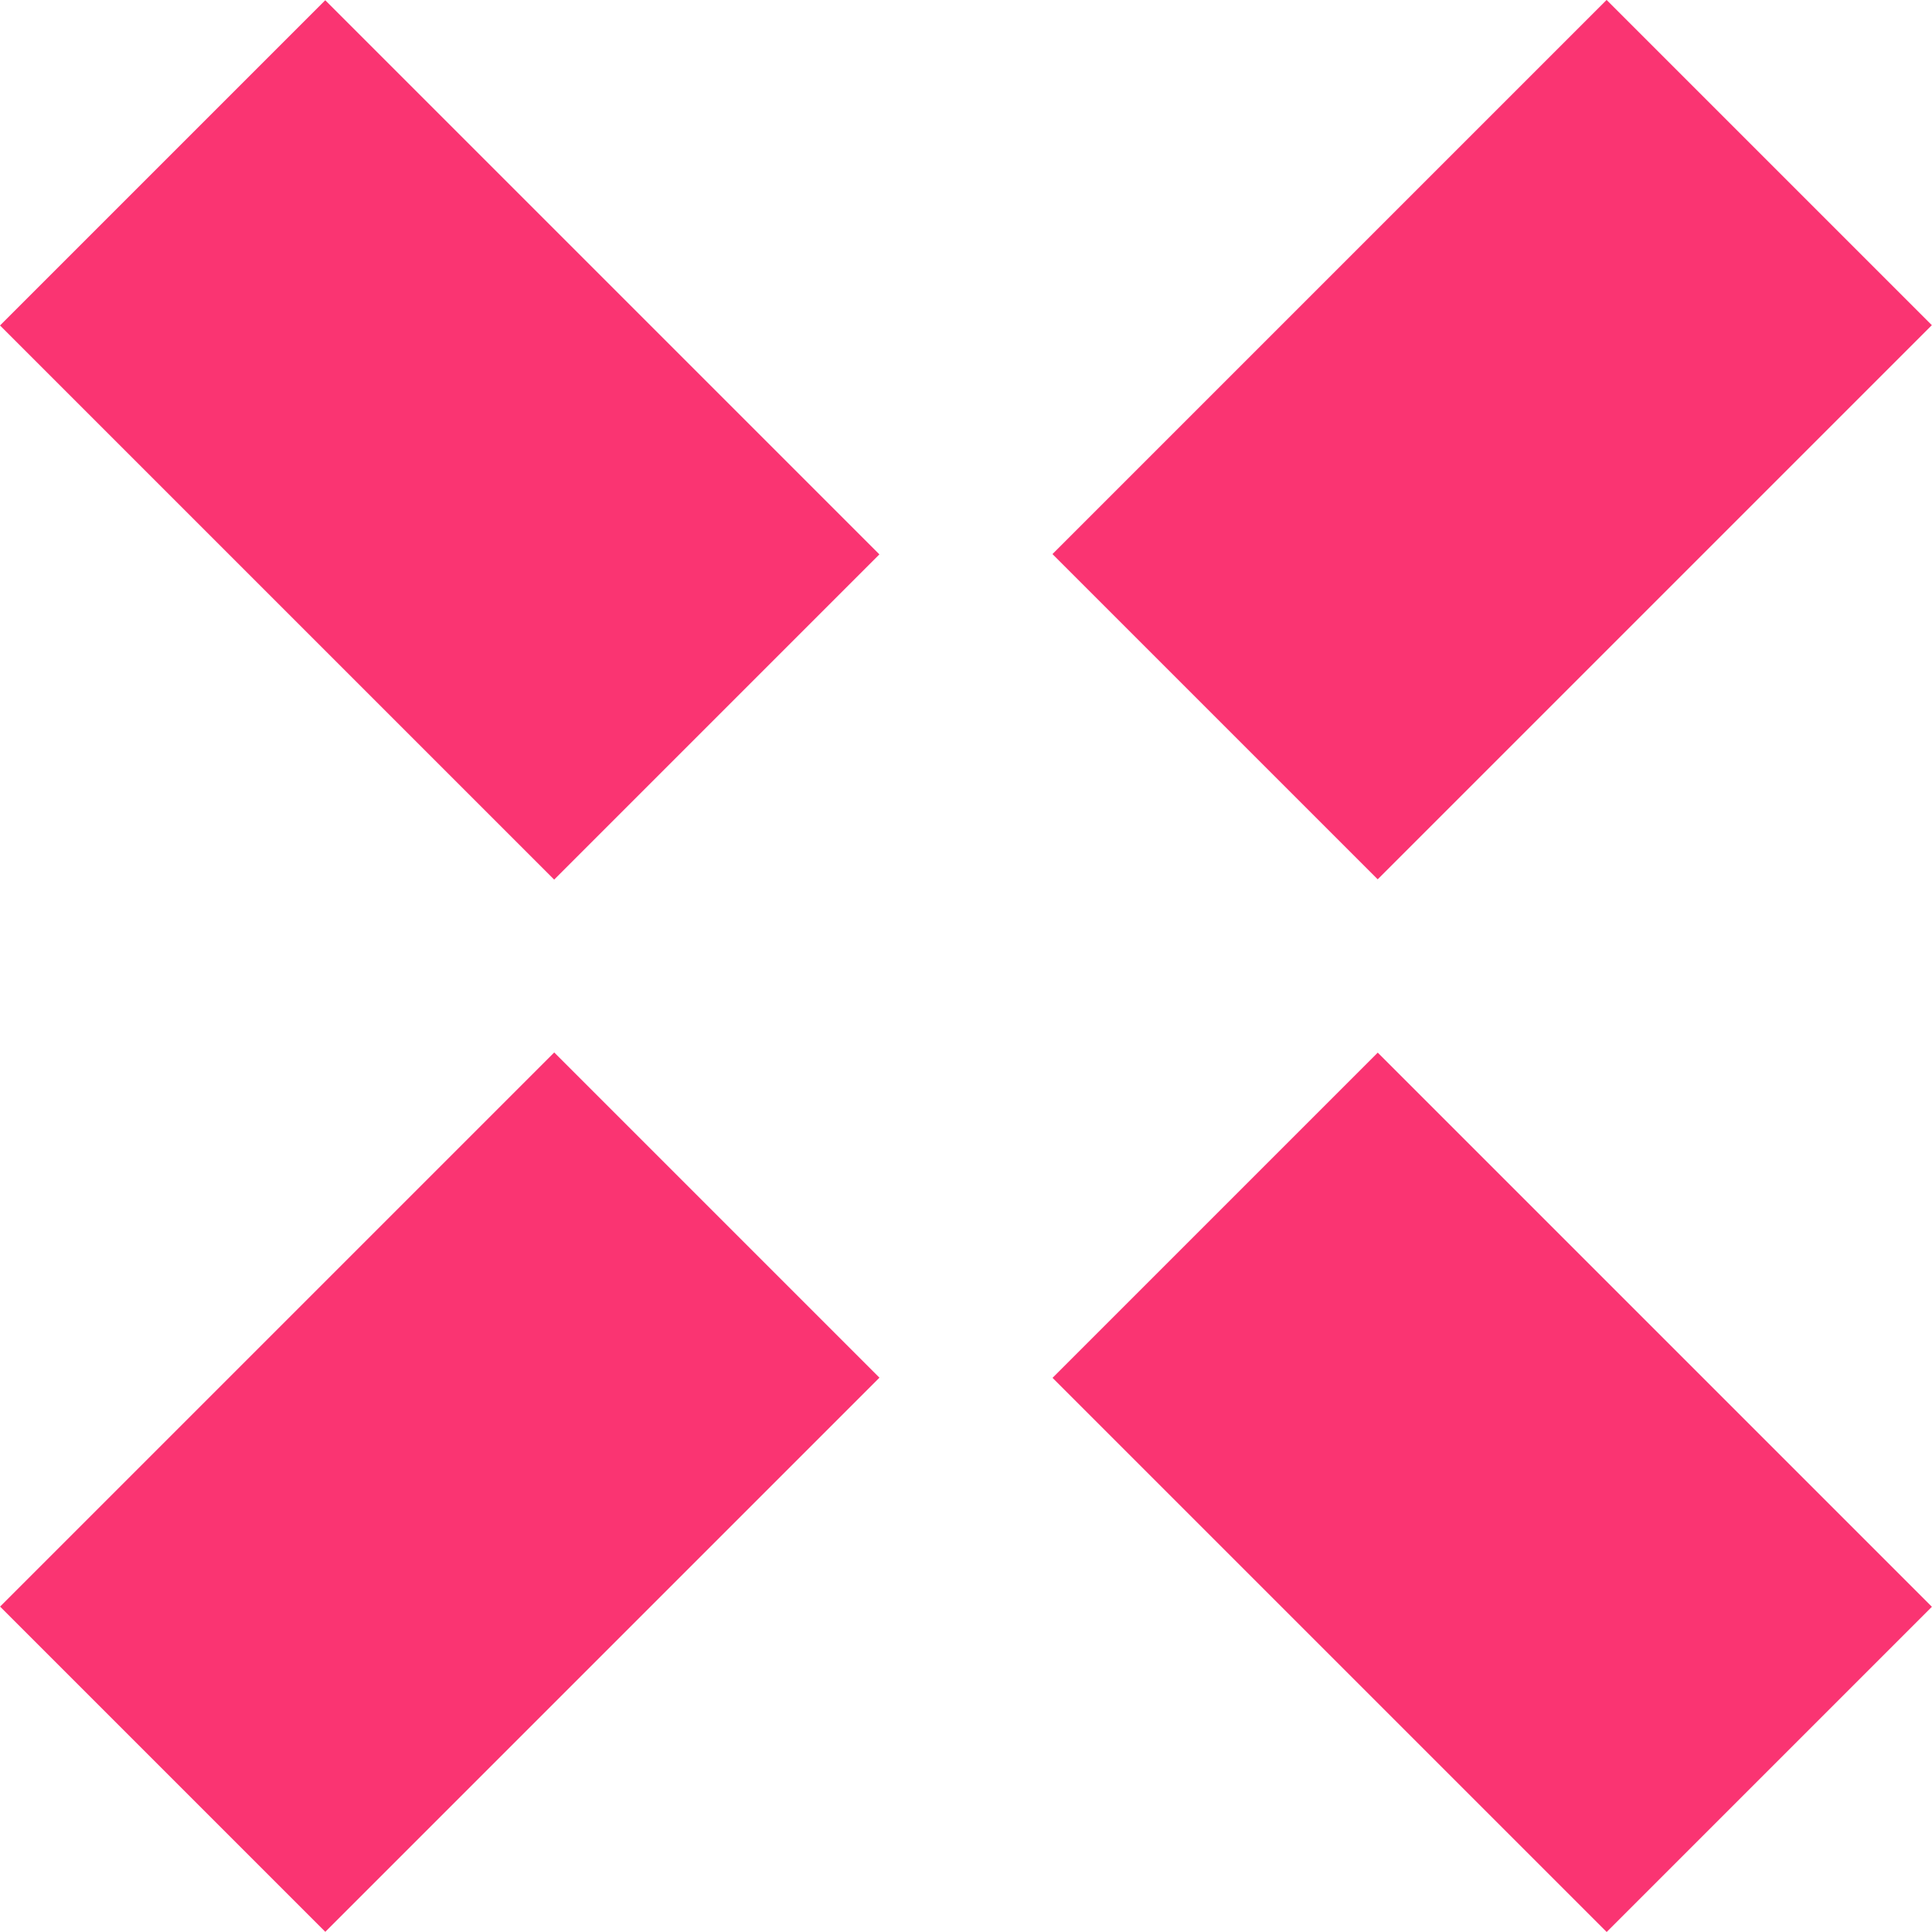
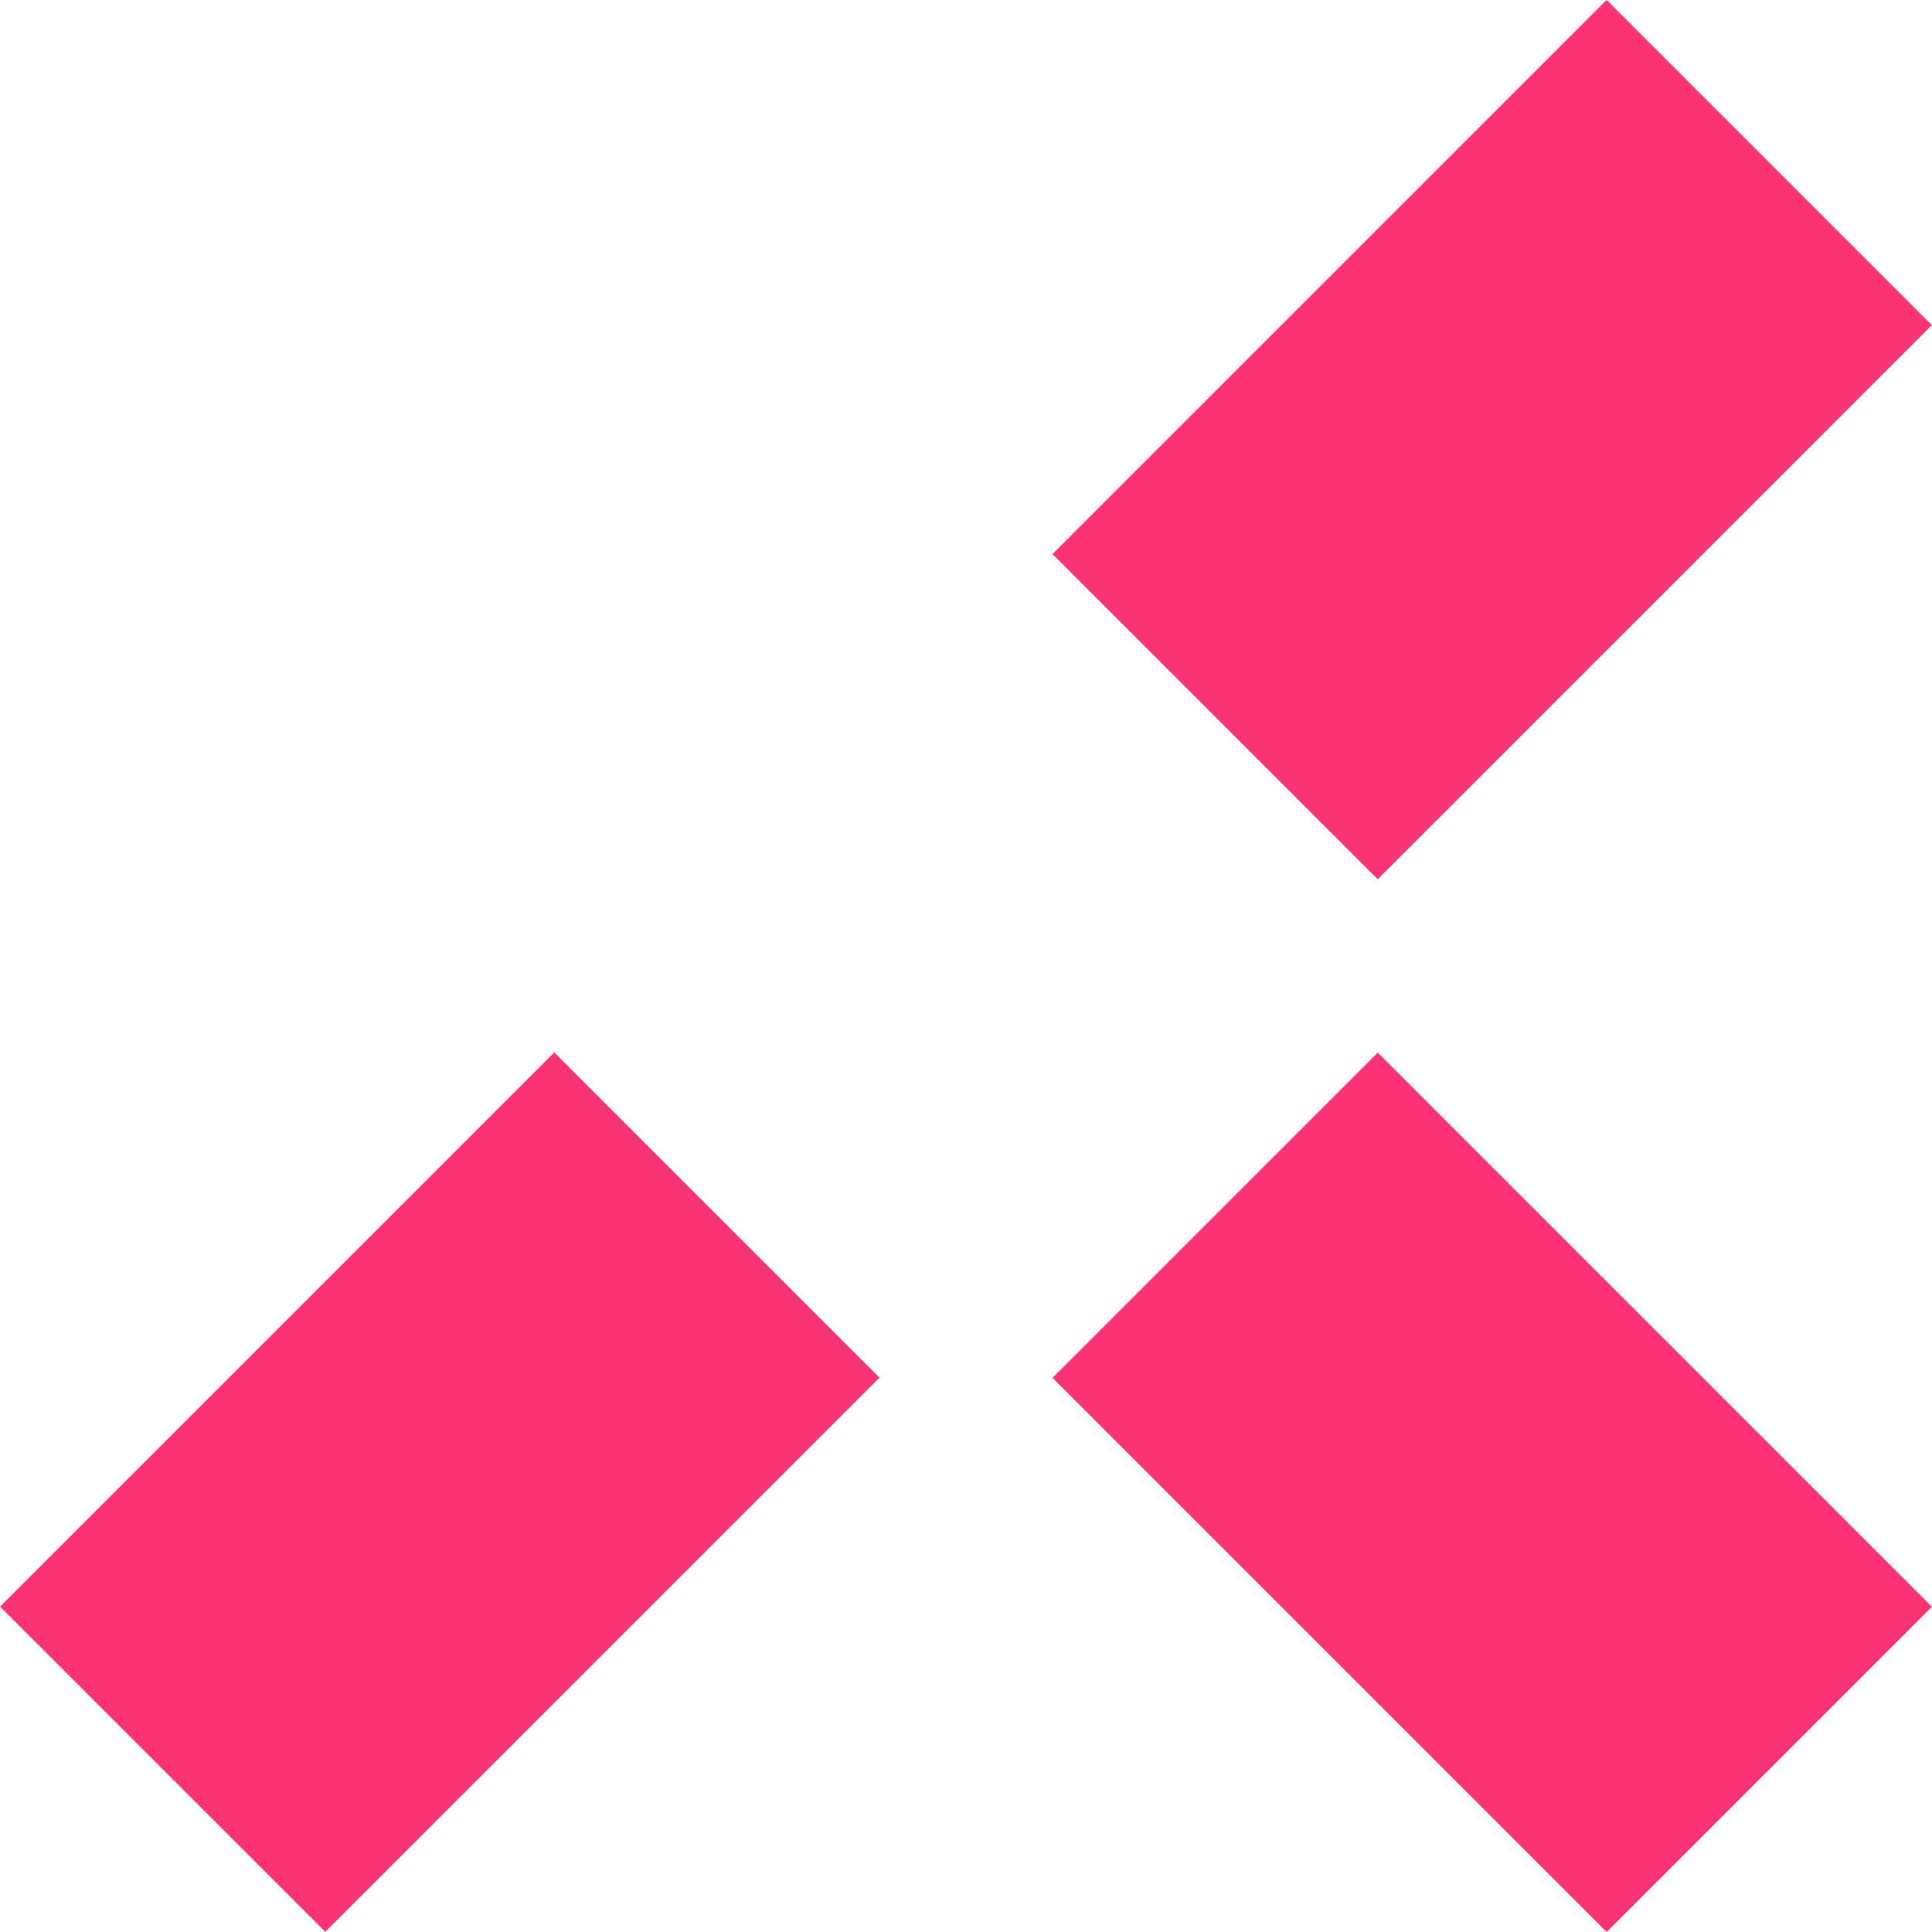
<svg xmlns="http://www.w3.org/2000/svg" viewBox="0 0 57.59 57.59" width="100%" style="vertical-align: middle; max-width: 100%; width: 100%;">
  <g>
    <g>
      <rect x="32.8" y="6.25" width="23.36" height="13.71" transform="translate(3.76 35.29) rotate(-45)" fill="rgb(250,52,114)">
     </rect>
      <rect x="1.43" y="37.62" width="23.36" height="13.71" transform="translate(-27.61 22.3) rotate(-45)" fill="rgb(250,52,114)">
     </rect>
      <rect x="37.62" y="32.8" width="13.71" height="23.36" transform="translate(-18.42 44.48) rotate(-45)" fill="rgb(250,52,114)">
     </rect>
-       <rect x="6.25" y="1.43" width="13.71" height="23.36" transform="translate(-5.43 13.11) rotate(-45)" fill="rgb(250,52,114)">
-      </rect>
    </g>
  </g>
</svg>